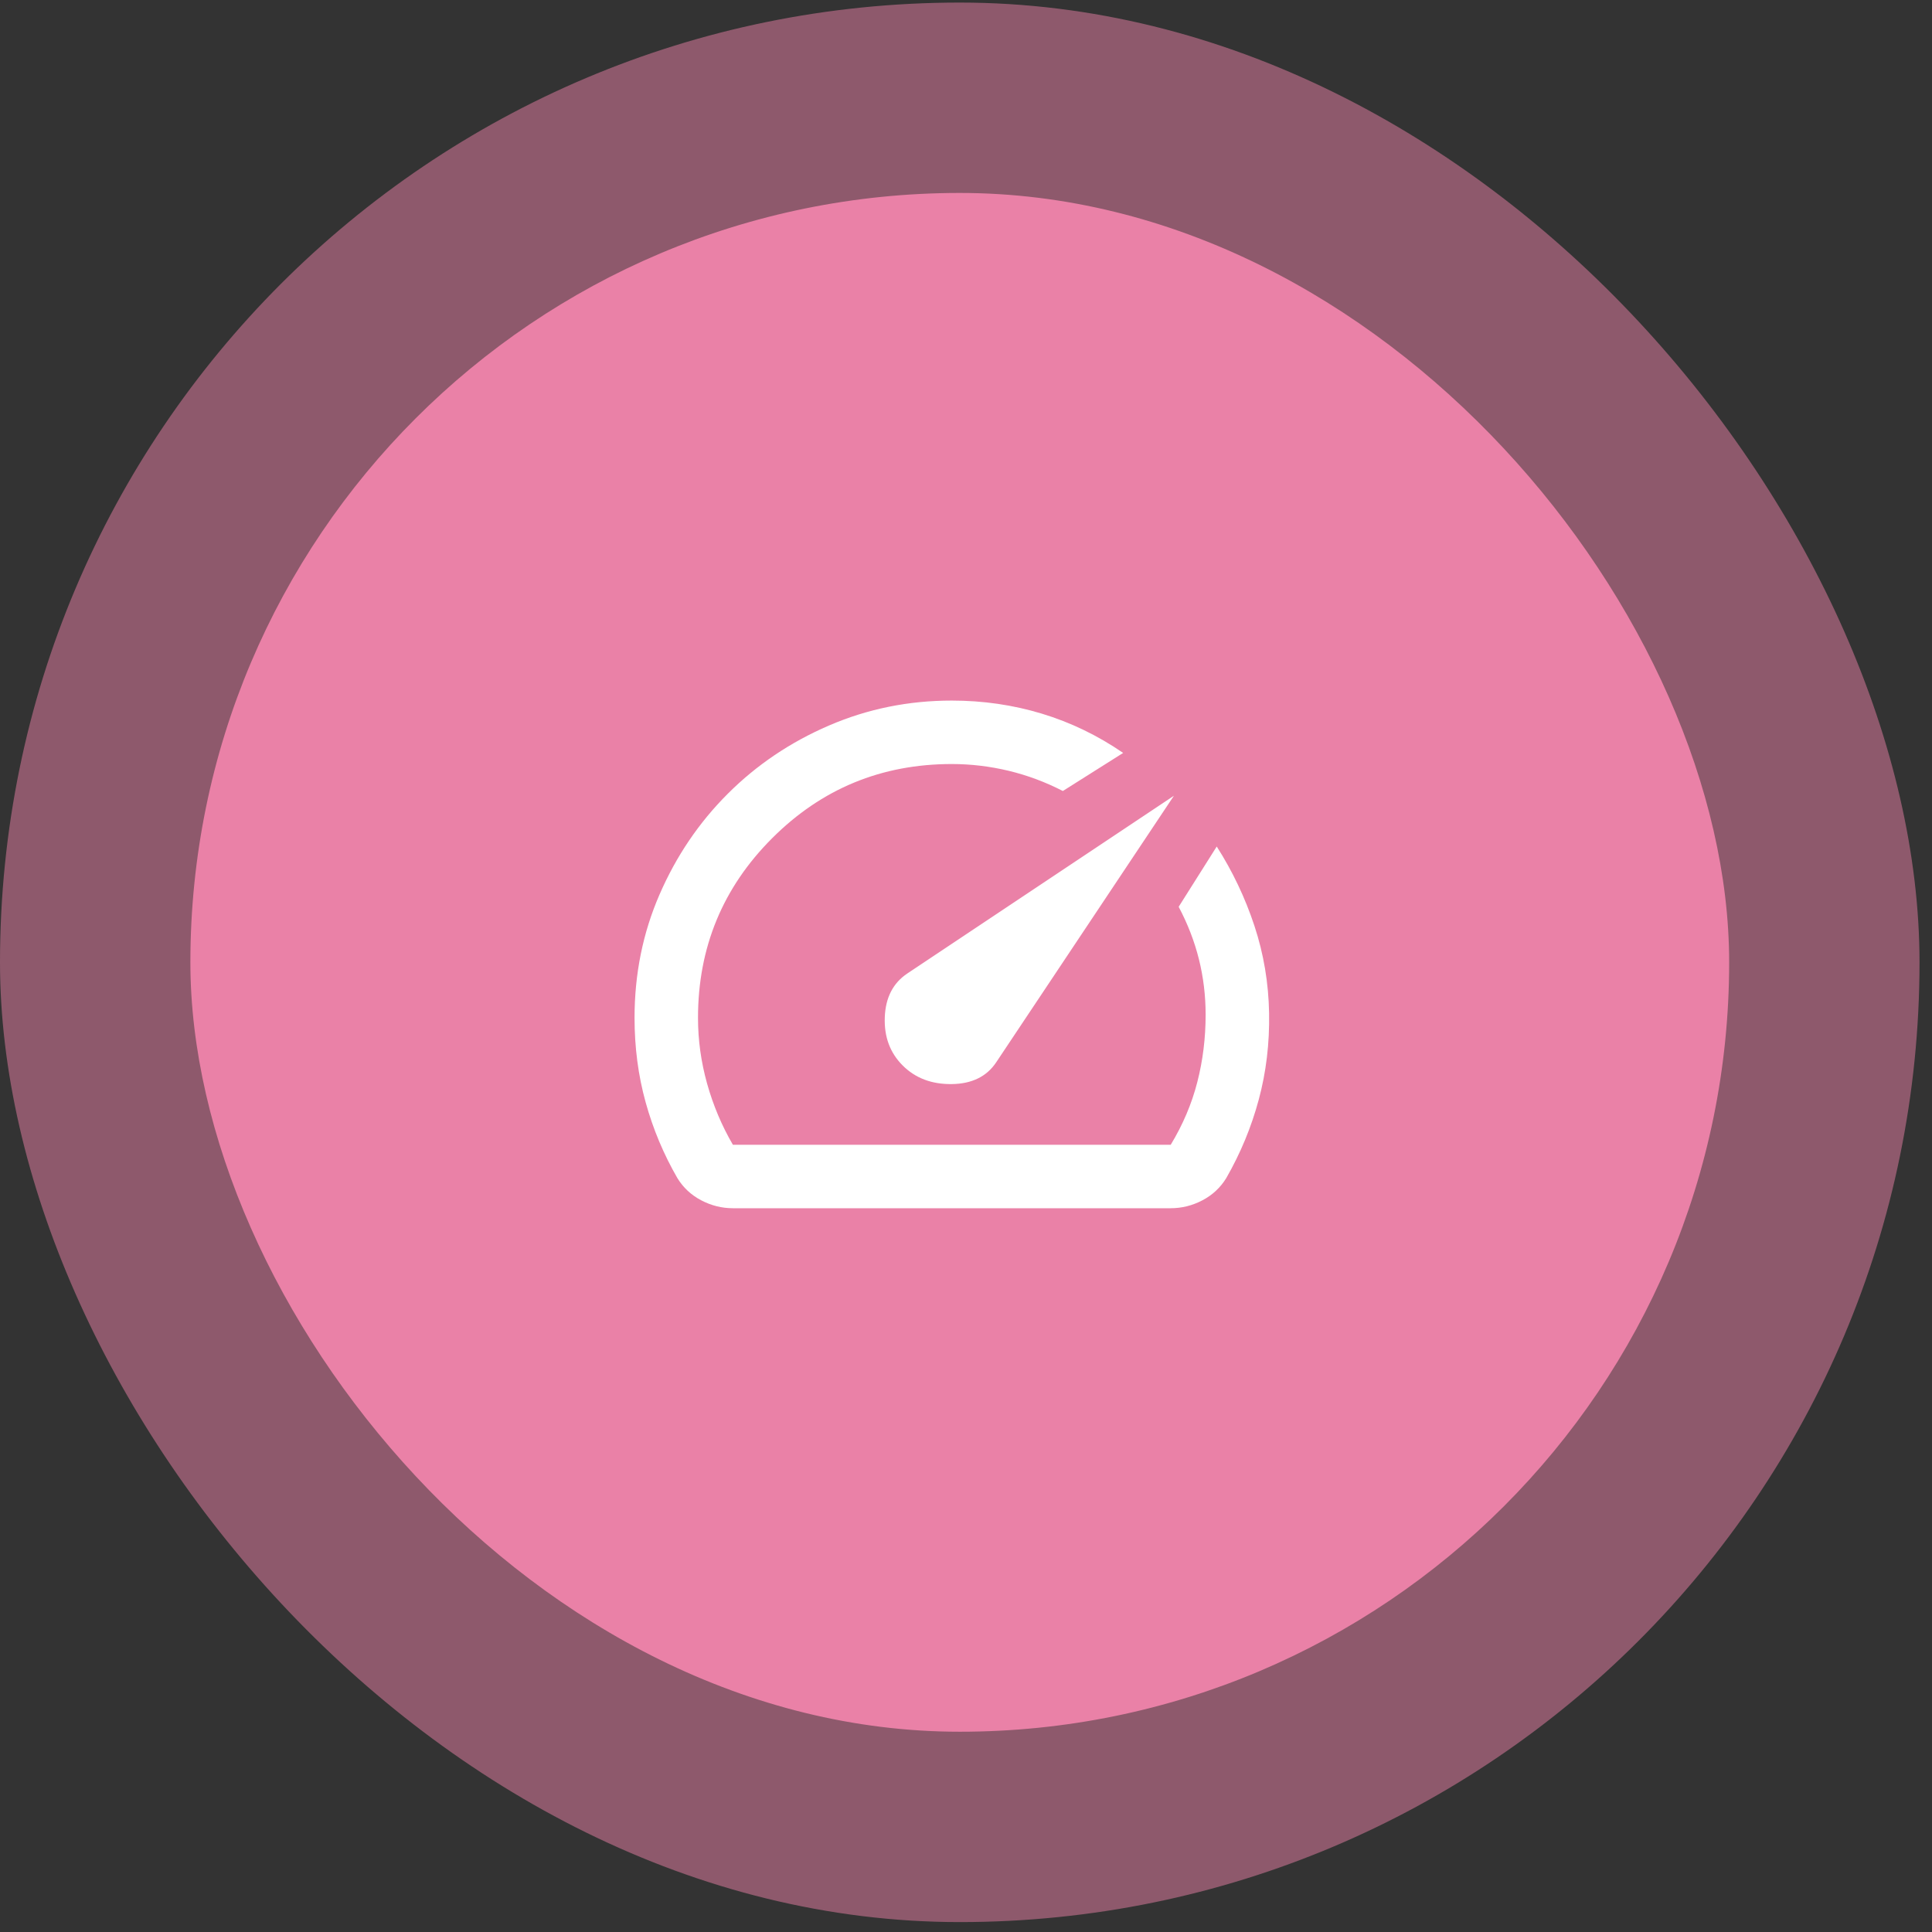
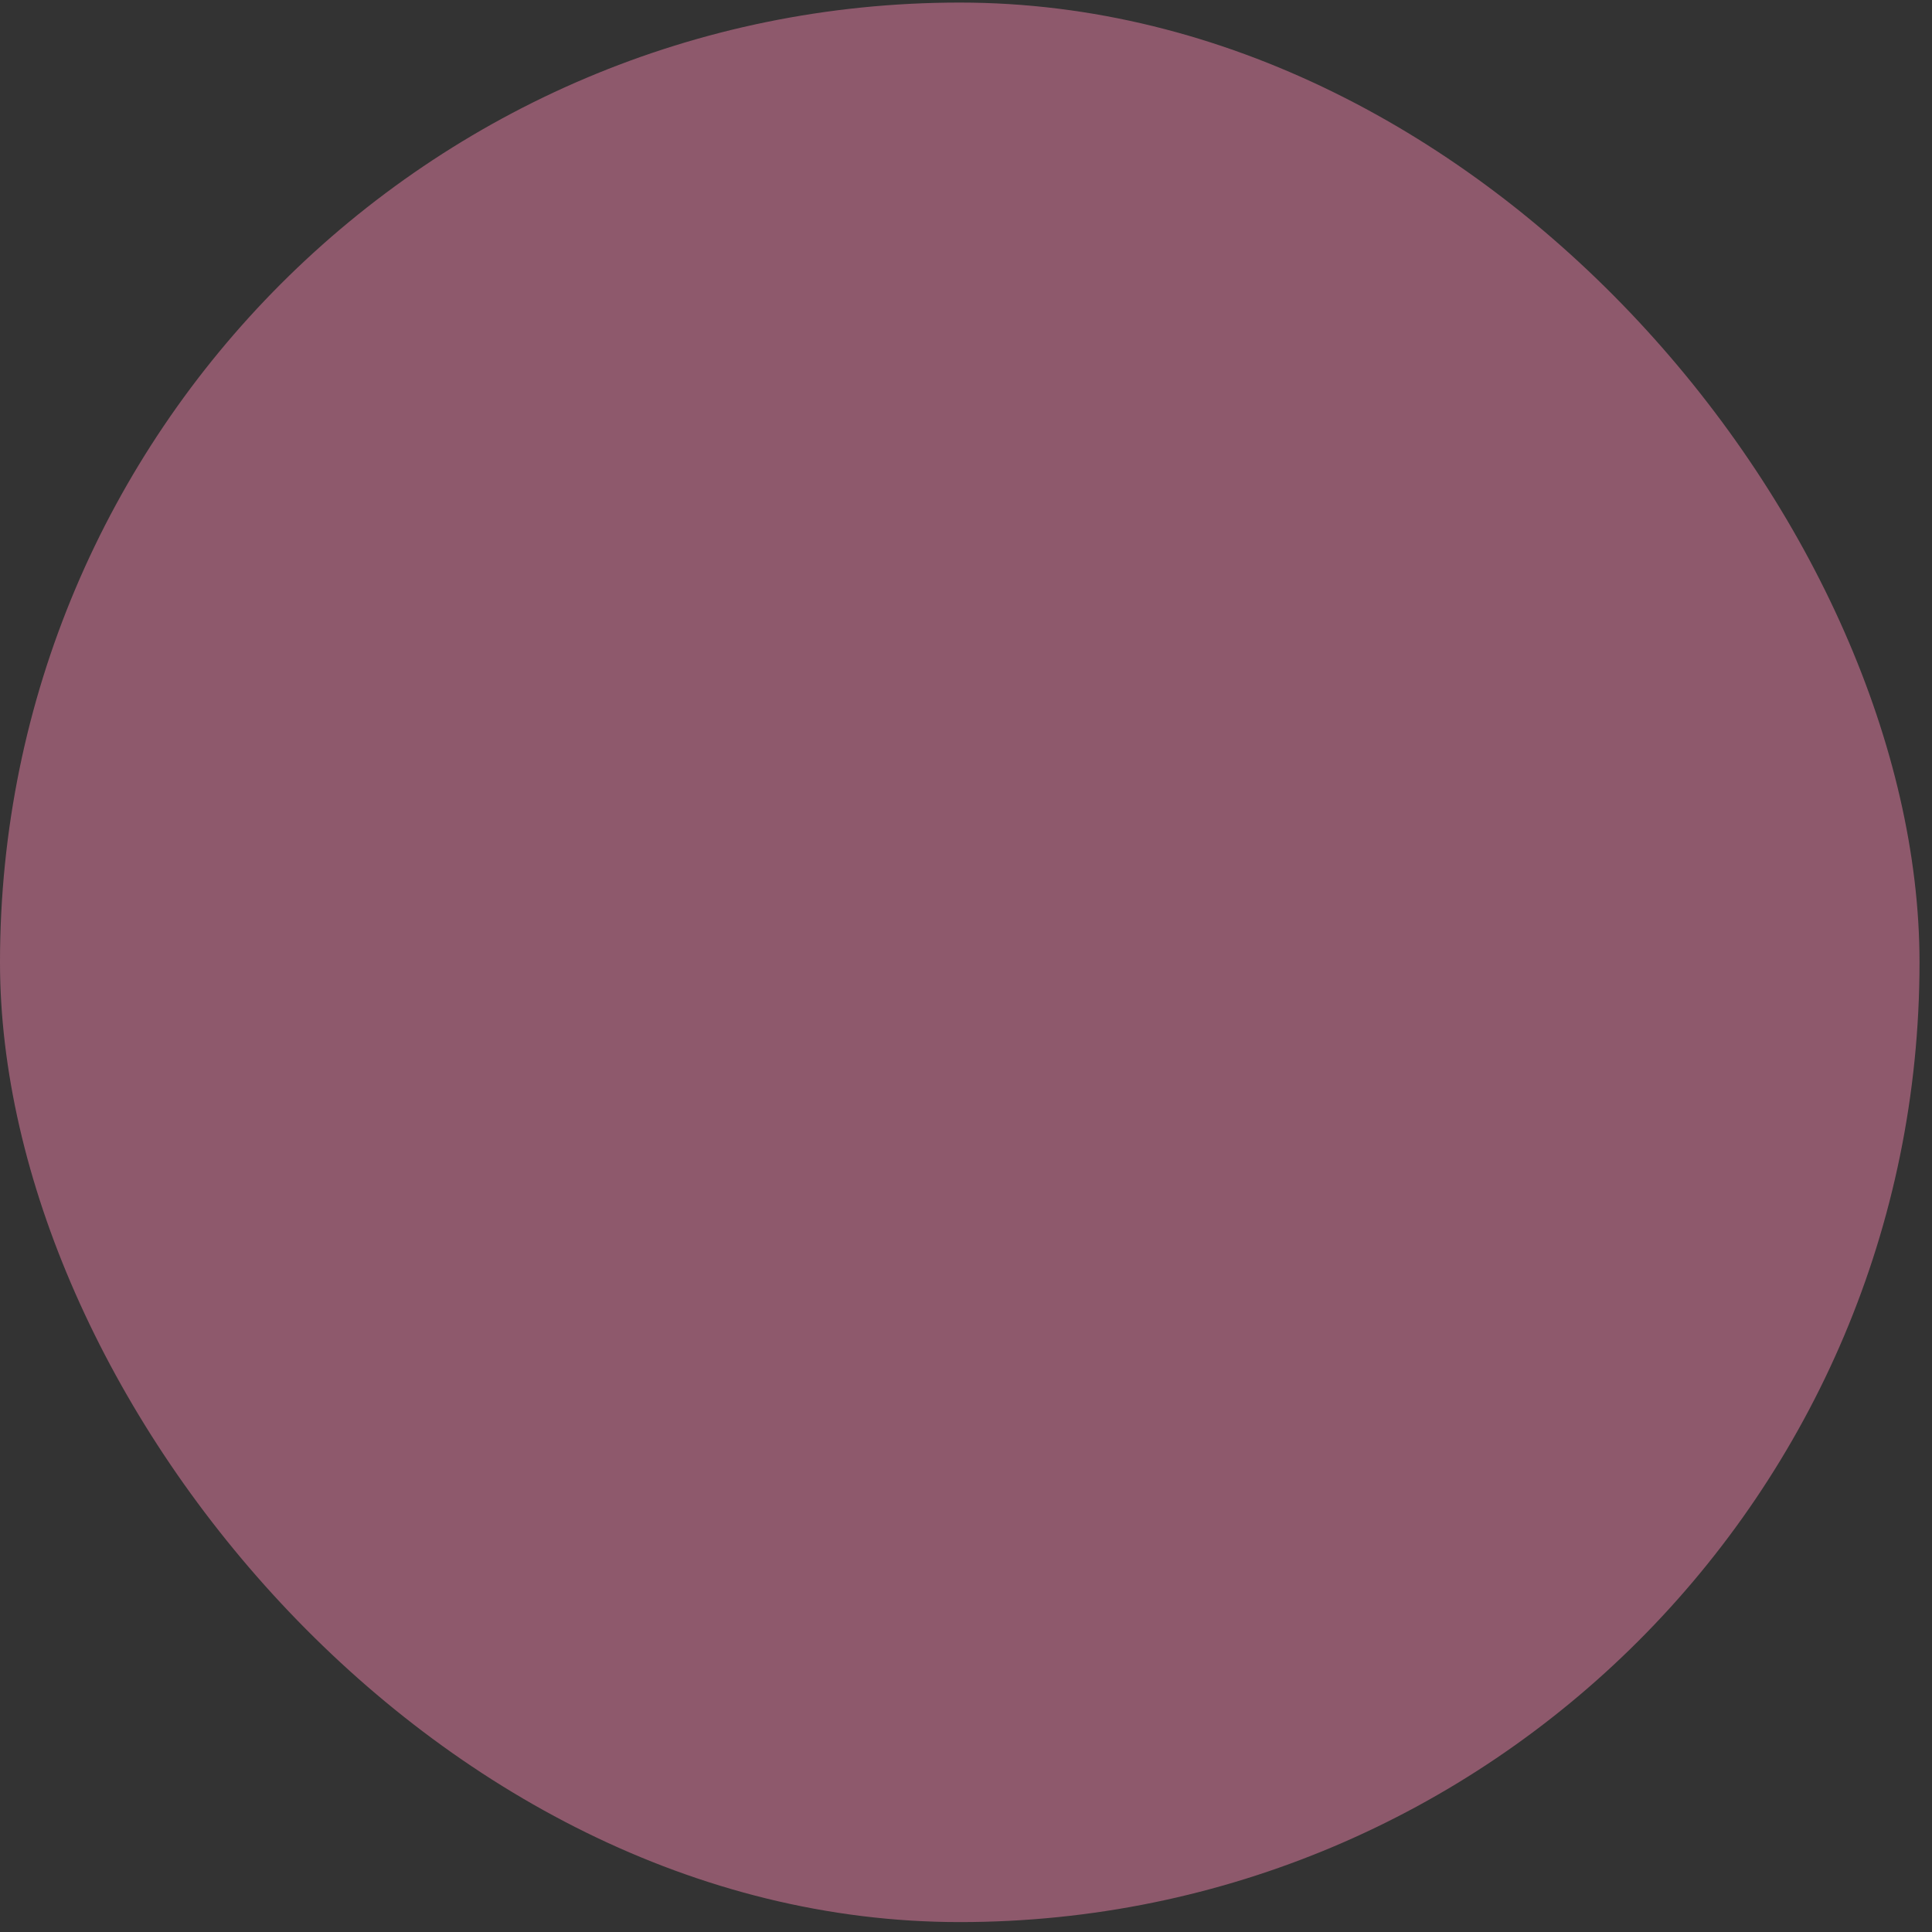
<svg xmlns="http://www.w3.org/2000/svg" width="91" height="91" viewBox="0 0 91 91" fill="none">
  <rect x="0" y="0" width="91" height="91" fill="#333333" stroke="none" />
  <rect y="0.121" width="90.412" height="90.412" rx="45.206" fill="#EA81A7" fill-opacity="0.5" />
-   <rect x="8.967" y="9.088" width="72.479" height="72.479" rx="36.24" fill="#EA81A7" />
  <mask id="mask0_899_141" style="mask-type:alpha" maskUnits="userSpaceOnUse" x="26" y="27" width="37" height="36">
-     <rect x="26.898" y="27.02" width="35.866" height="35.866" fill="#D9D9D9" />
-   </mask>
+     </mask>
  <g mask="url(#mask0_899_141)">
    <path d="M42.516 50.184C43.113 50.782 43.885 51.074 44.832 51.062C45.778 51.049 46.476 50.707 46.924 50.034L55.293 37.481L42.74 45.85C42.067 46.298 41.712 46.983 41.675 47.905C41.638 48.826 41.918 49.586 42.516 50.184ZM44.832 32.998C46.301 32.998 47.715 33.203 49.072 33.614C50.43 34.026 51.706 34.642 52.902 35.464L50.062 37.257C49.24 36.834 48.387 36.516 47.503 36.304C46.619 36.093 45.728 35.987 44.832 35.987C41.519 35.987 38.699 37.151 36.37 39.48C34.041 41.809 32.877 44.63 32.877 47.942C32.877 48.988 33.02 50.022 33.306 51.043C33.593 52.064 33.997 53.023 34.52 53.92H55.143C55.716 52.973 56.133 51.99 56.395 50.968C56.657 49.947 56.787 48.889 56.787 47.793C56.787 46.896 56.681 46.024 56.47 45.178C56.258 44.331 55.94 43.509 55.517 42.712L57.31 39.872C58.057 41.043 58.649 42.288 59.085 43.608C59.521 44.928 59.751 46.298 59.776 47.718C59.801 49.138 59.639 50.495 59.29 51.79C58.942 53.086 58.431 54.318 57.759 55.489C57.485 55.937 57.111 56.286 56.638 56.535C56.165 56.784 55.666 56.909 55.143 56.909H34.52C33.997 56.909 33.499 56.784 33.026 56.535C32.553 56.286 32.179 55.937 31.905 55.489C31.258 54.368 30.759 53.179 30.411 51.921C30.062 50.663 29.888 49.337 29.888 47.942C29.888 45.875 30.28 43.938 31.065 42.133C31.849 40.327 32.92 38.745 34.278 37.388C35.635 36.031 37.223 34.959 39.041 34.175C40.859 33.39 42.789 32.998 44.832 32.998Z" fill="white" />
  </g>
</svg>